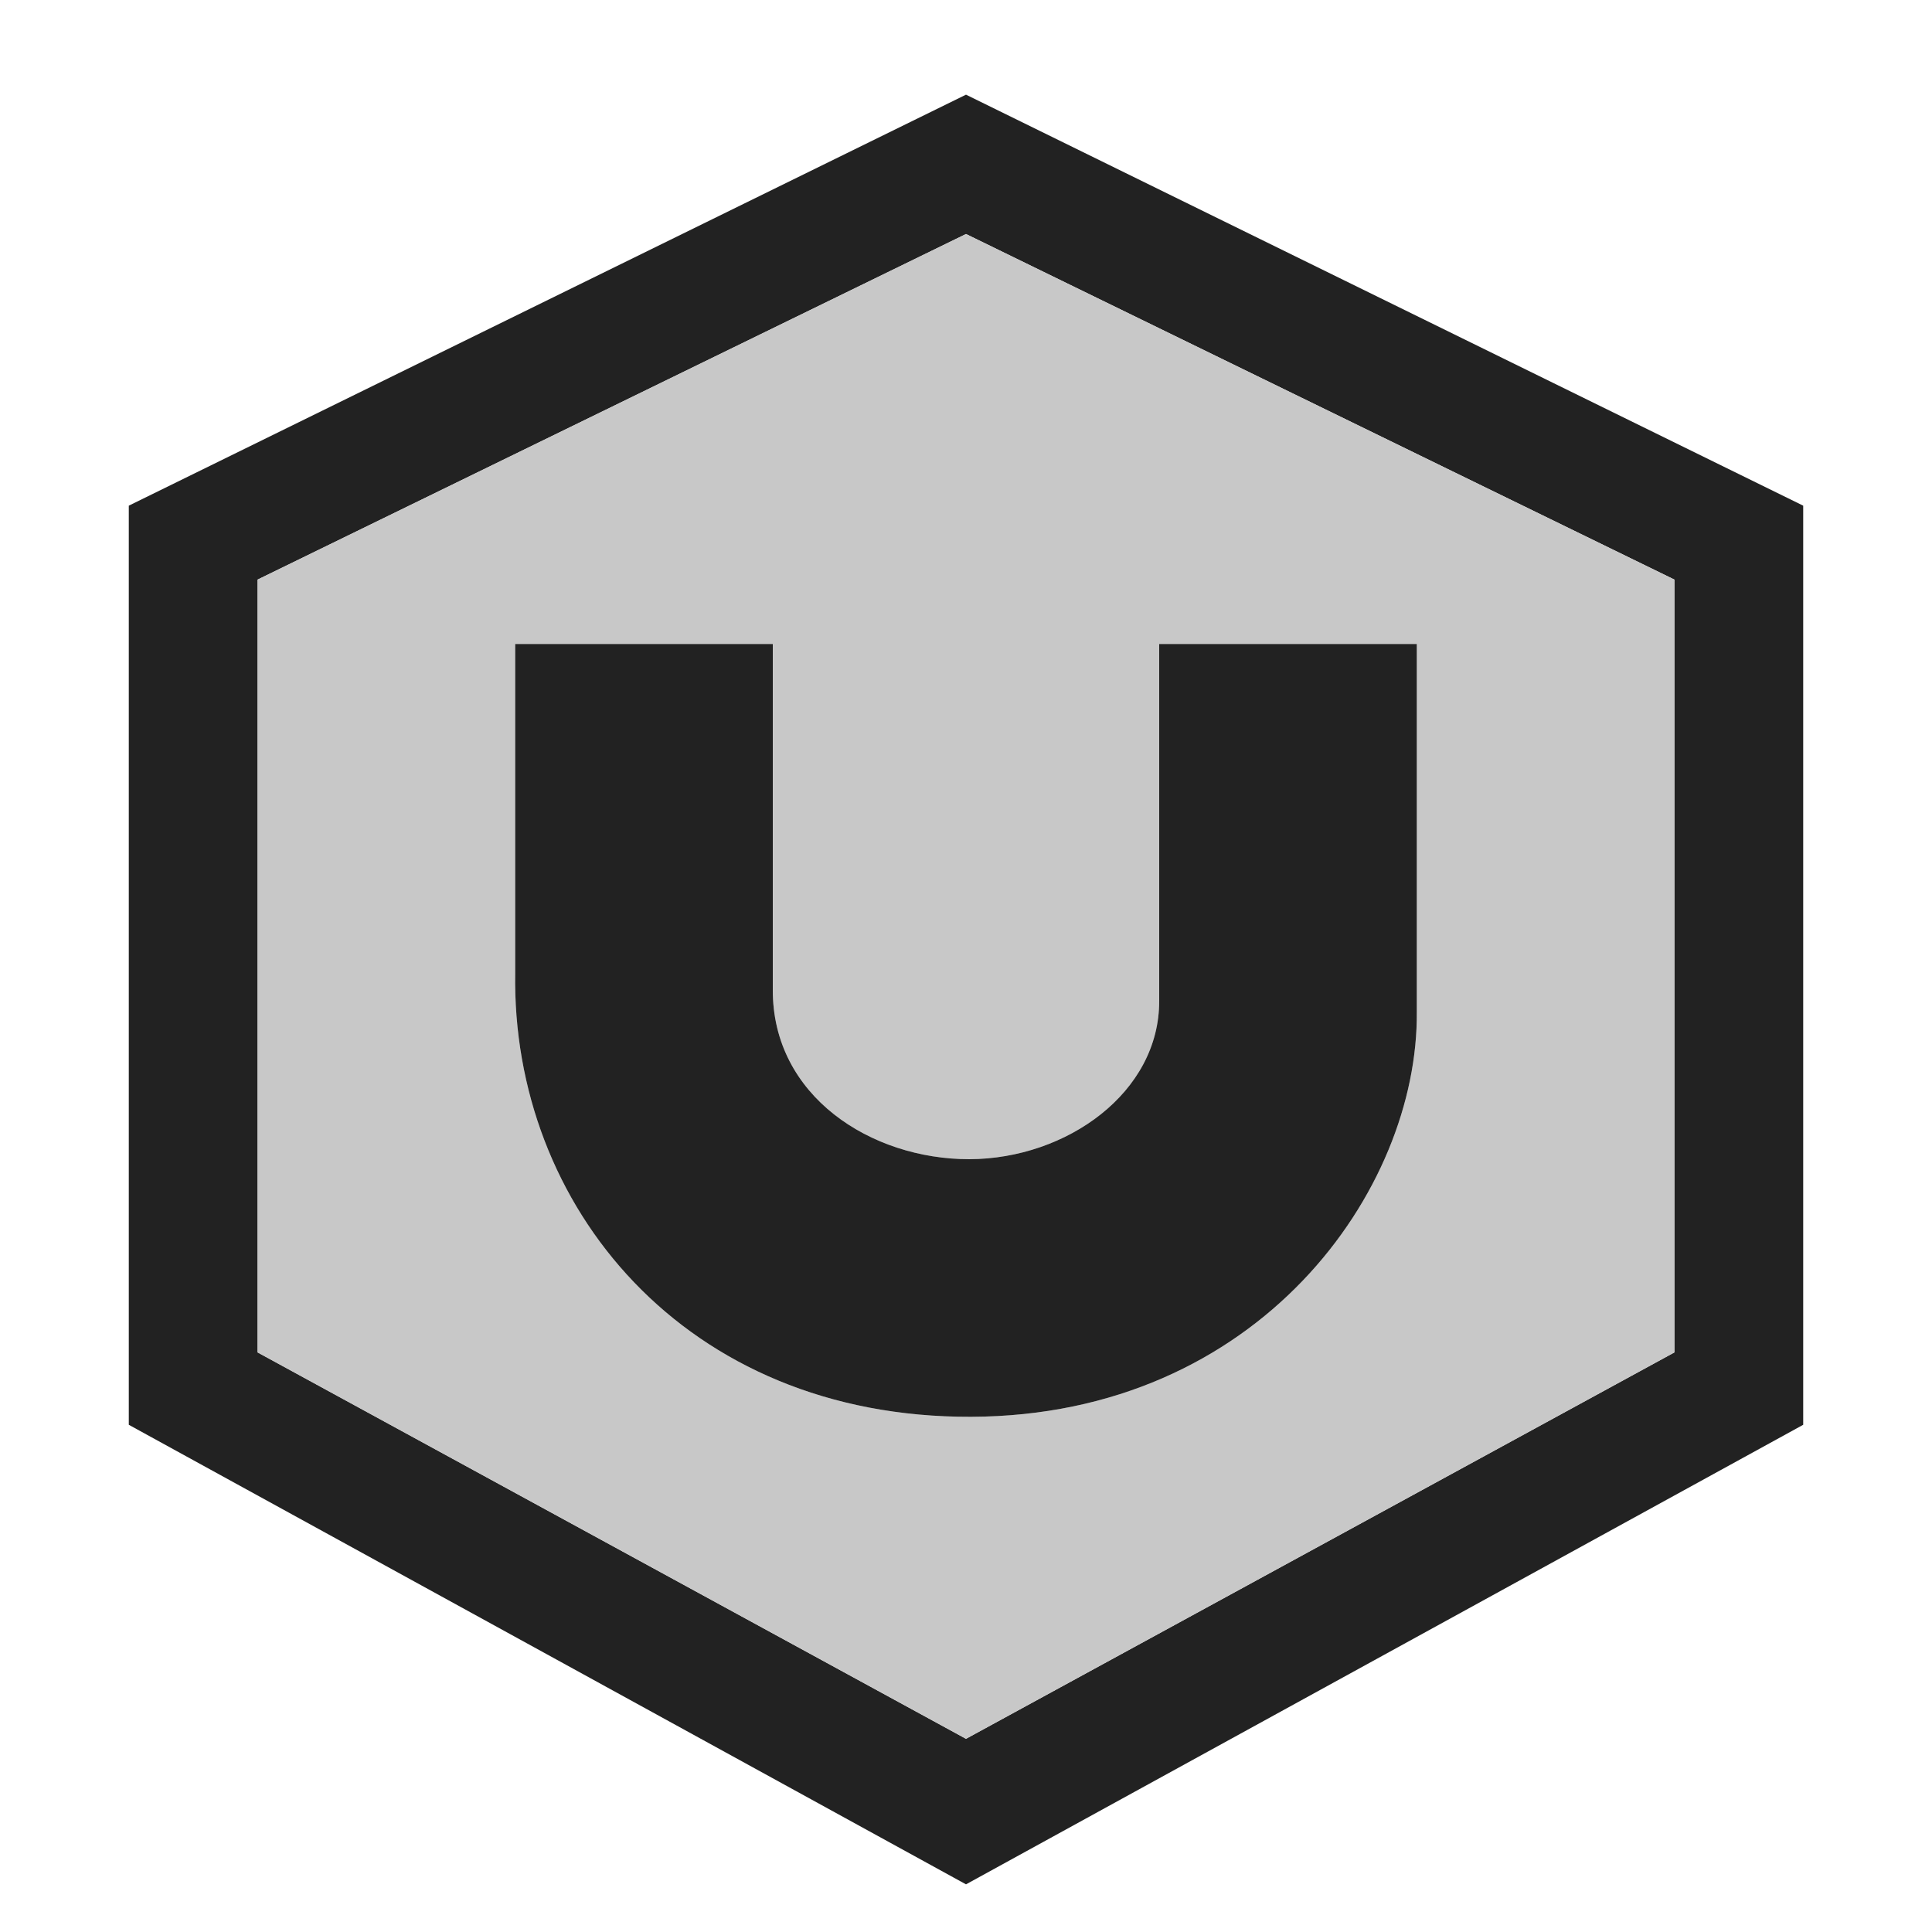
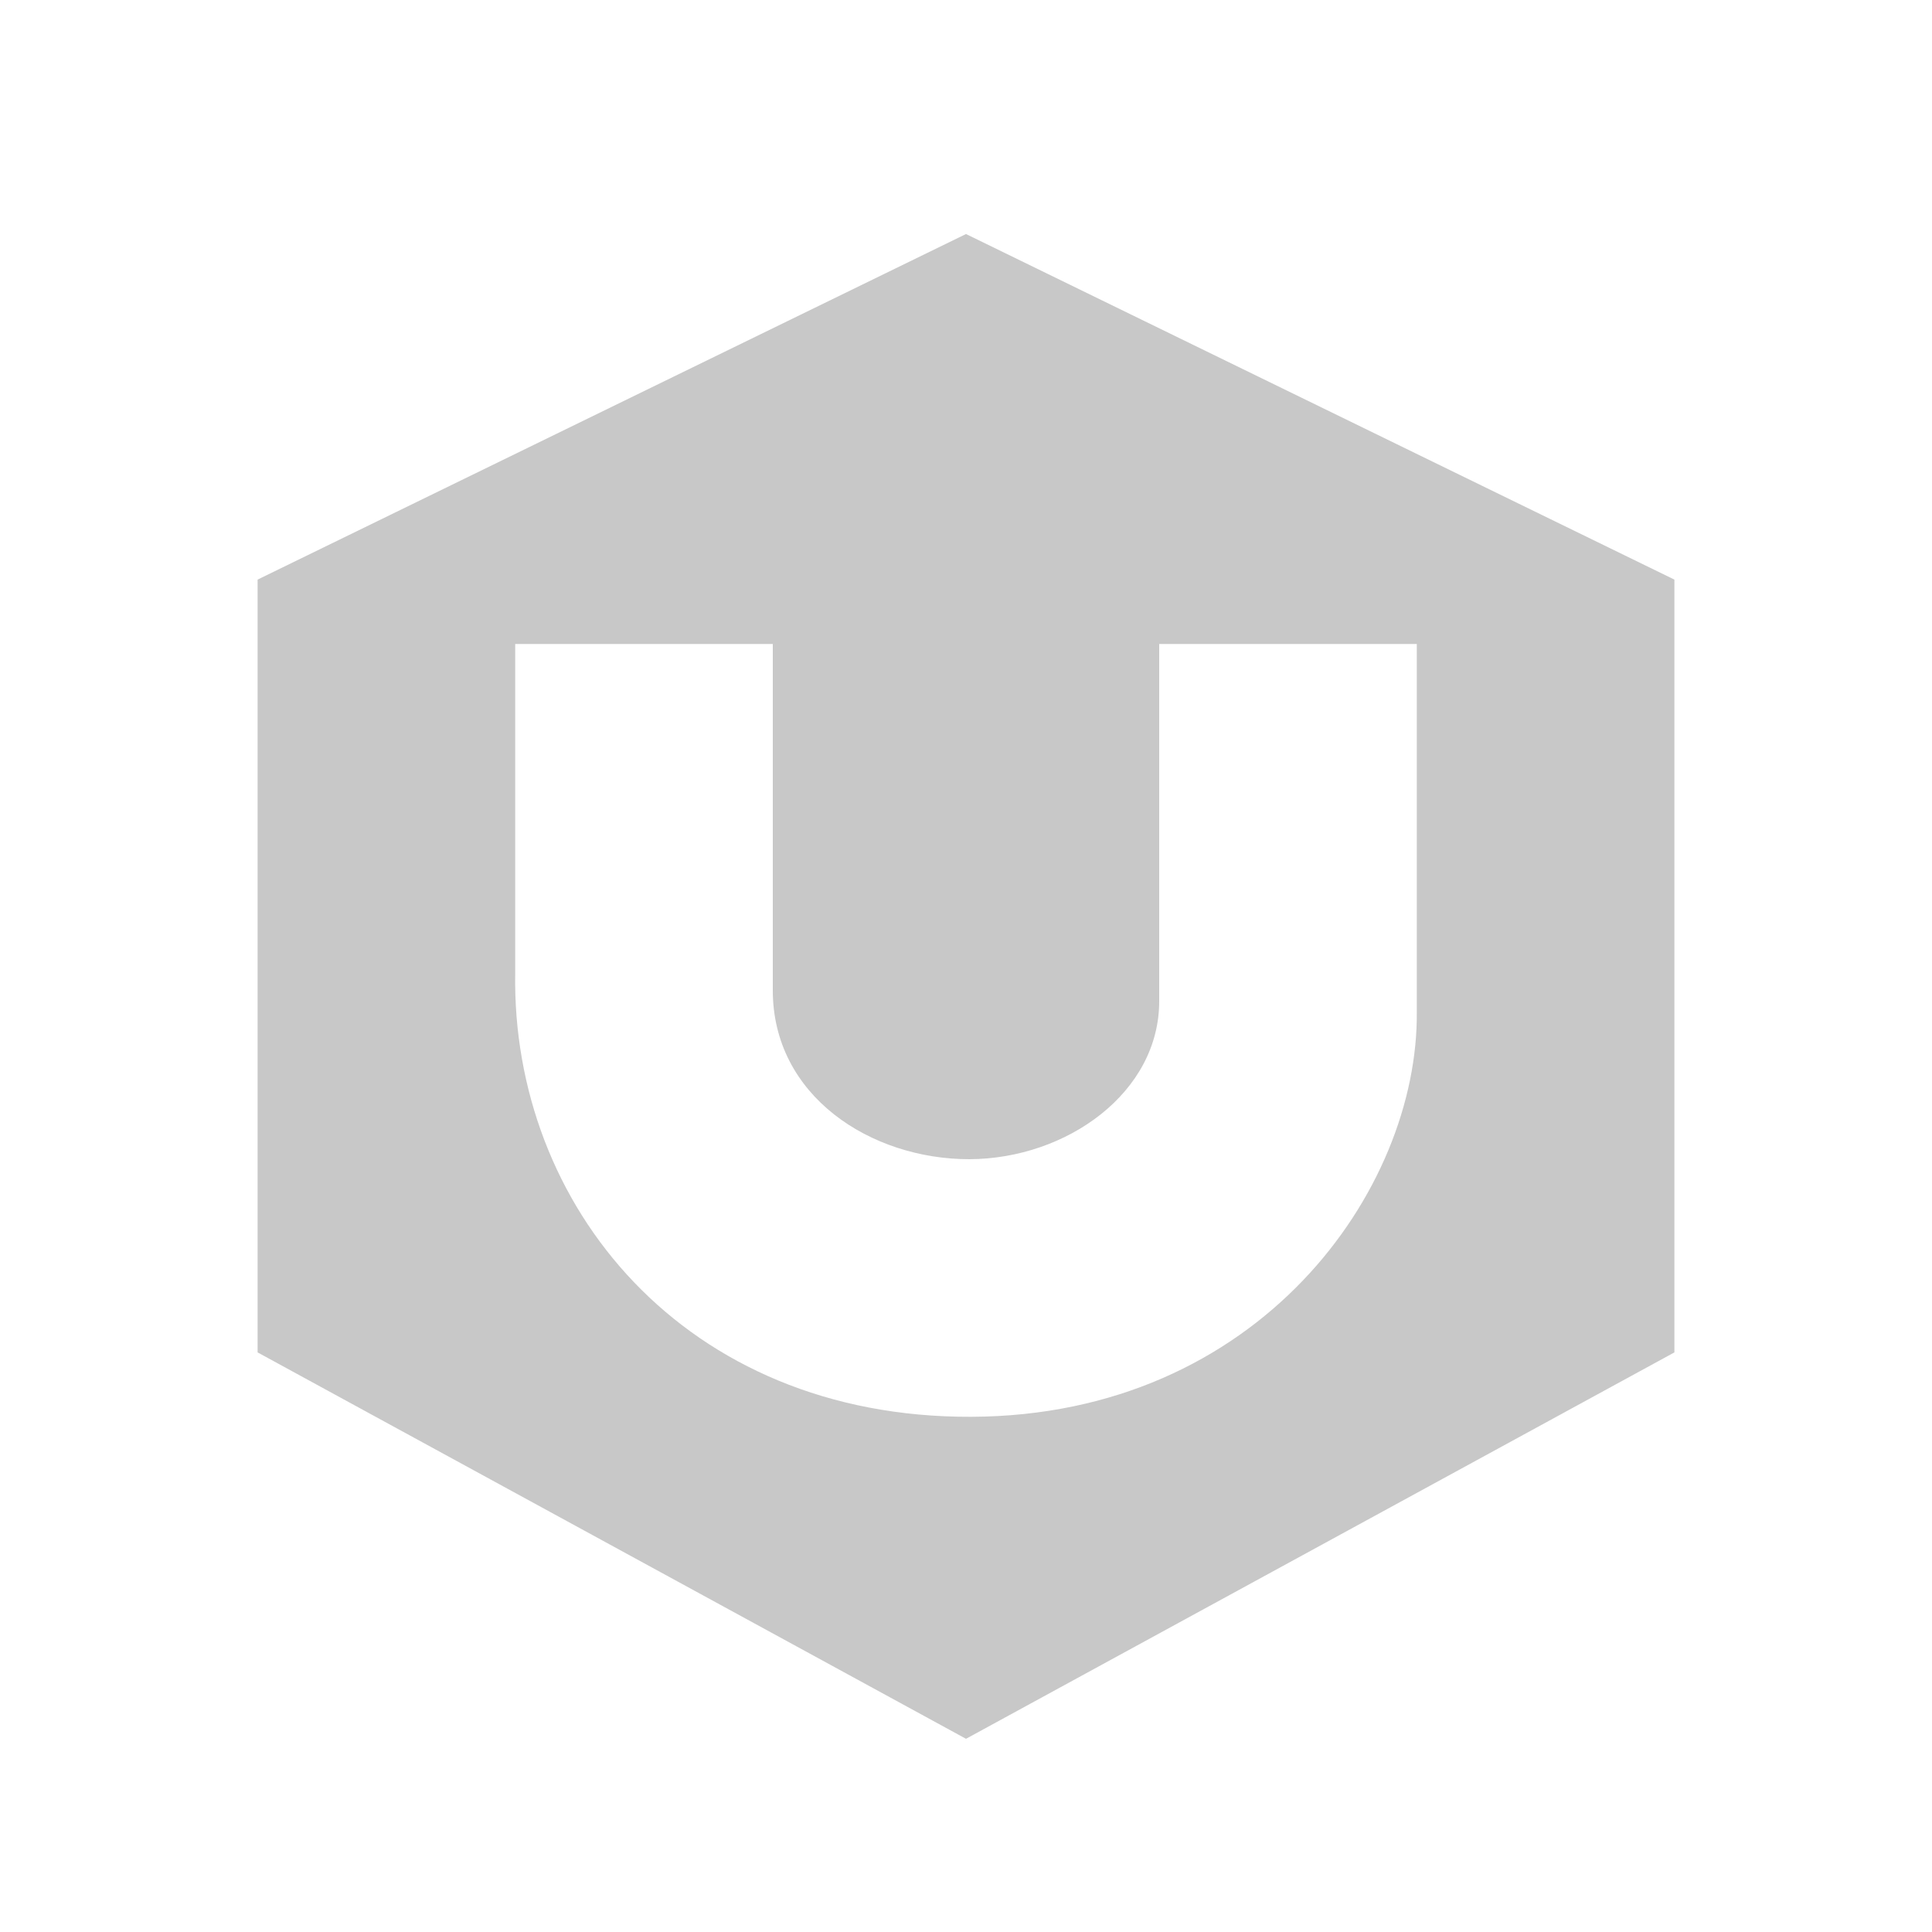
<svg xmlns="http://www.w3.org/2000/svg" xmlns:ns1="http://www.serif.com/" width="100%" height="100%" viewBox="0 0 15 15" version="1.1" xml:space="preserve" style="fill-rule:evenodd;clip-rule:evenodd;stroke-linejoin:round;stroke-miterlimit:1.414;">
  <g transform="matrix(1,0,0,1,-60,-85)">
    <g id="ObjectIcons_Workunit_nor" transform="matrix(1,0,0,1,-160,-40)">
      <g transform="matrix(1,0,0,1,180,100)">
        <g id="Base-Block" ns1:id="Base Block">
-           <path d="M55,27.1C55,25.941 54.059,25 52.9,25L42.1,25C40.941,25 40,25.941 40,27.1L40,37.9C40,39.059 40.941,40 42.1,40L52.9,40C54.059,40 55,39.059 55,37.9L55,27.1Z" style="fill-opacity:0;" />
-         </g>
+           </g>
      </g>
-       <path d="M227.5,125.735L221,128.926L221,136.062L227.5,139.63L234,136.062L234,128.926L227.5,125.735ZM227.5,126.817L222,129.5L222,135.5L227.5,138.5L233,135.5L233,129.5L227.5,126.817Z" style="fill:rgb(34,34,34);" />
      <path d="M227.5,126.817L222,129.5L222,135.5L227.5,138.5L233,135.5L233,129.5L227.5,126.817ZM226,130L224,130L224,132.553C223.97,134.358 225.313,136.008 227.54,136C229.778,135.992 231.013,134.238 231,132.856L231,130L229,130L229,132.769C229.003,133.482 228.282,133.997 227.527,134C226.762,134.001 225.996,133.509 226,132.683L226,130Z" style="fill:rgb(200,200,200);" />
      <g transform="matrix(1,0,0,1,60,20)">
-         <path d="M166,110L164,110L164,112.553C163.97,114.358 165.313,116.008 167.54,116C169.778,115.992 171.013,114.238 171,112.856L171,110L169,110L169,112.769C169.003,113.482 168.282,113.997 167.527,114C166.762,114.001 165.996,113.509 166,112.683L166,110Z" style="fill:rgb(34,34,34);" />
-       </g>
+         </g>
    </g>
  </g>
</svg>